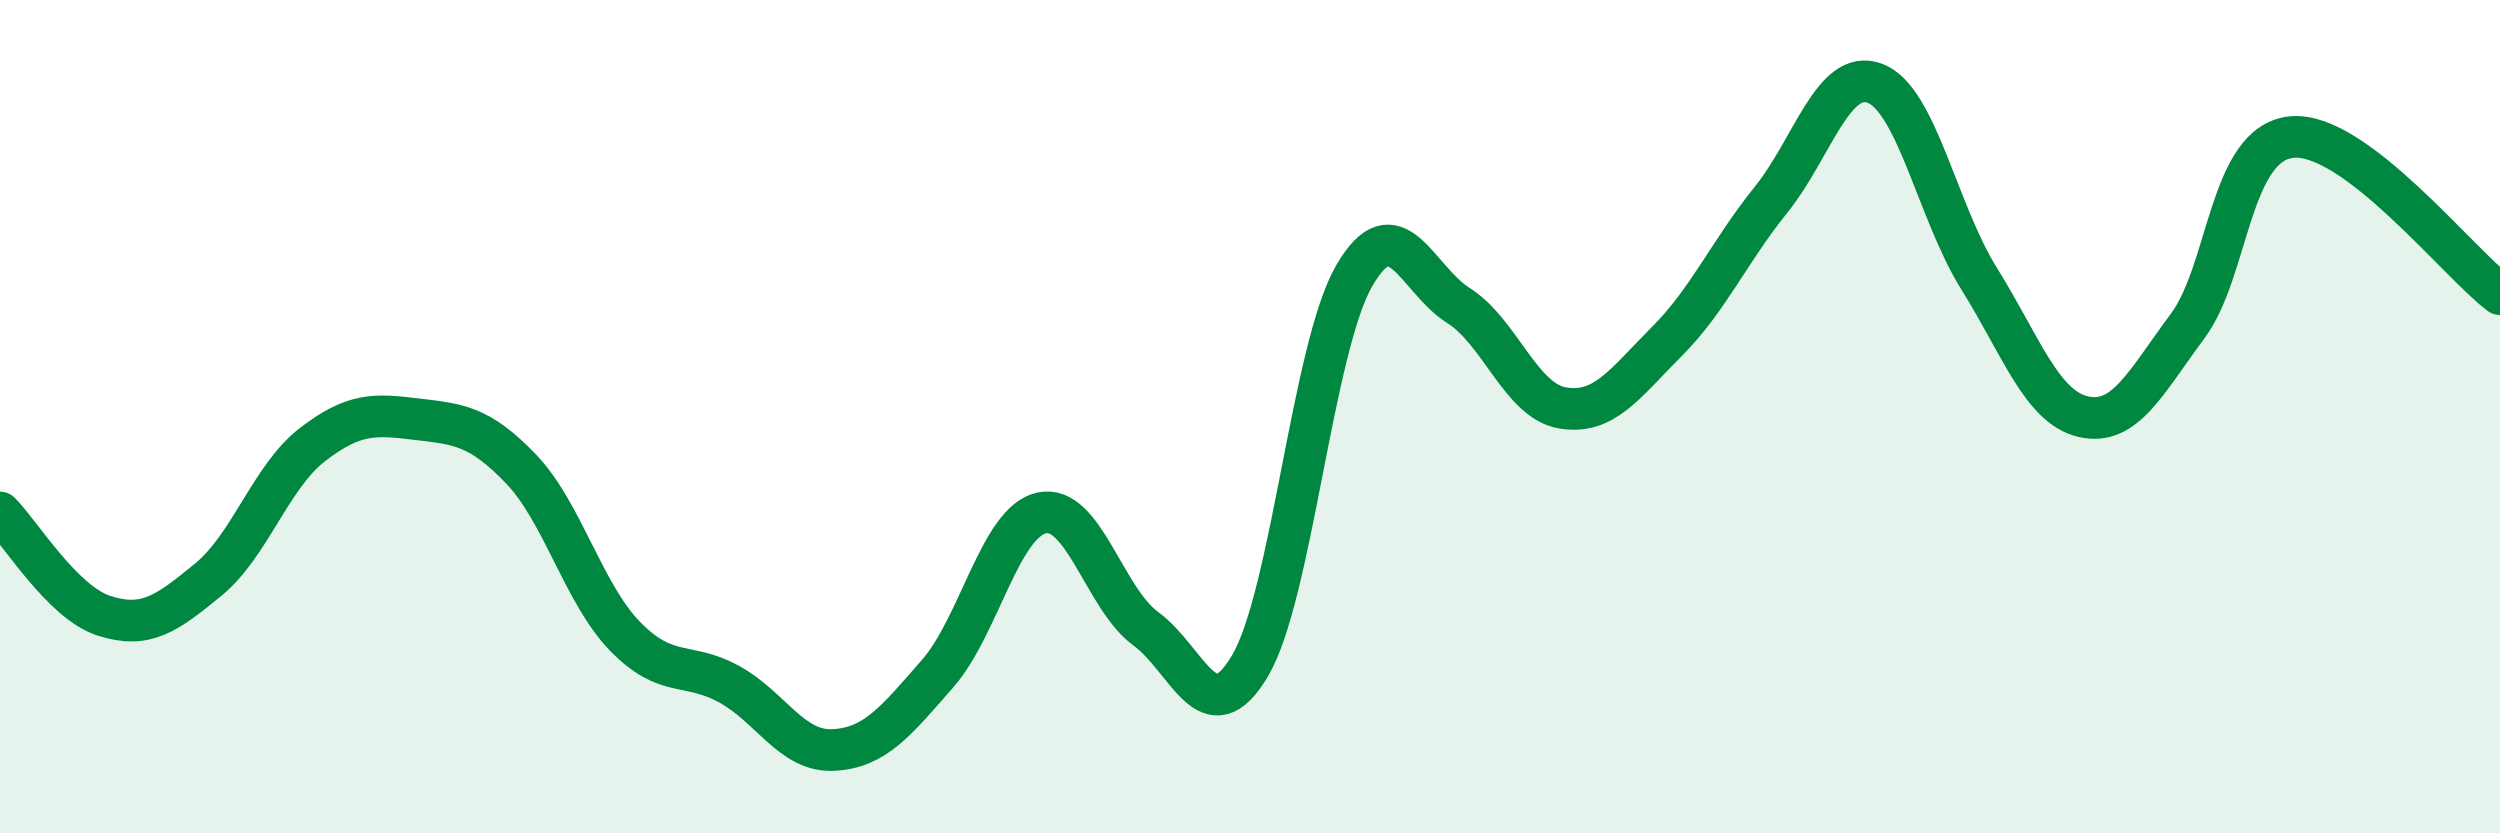
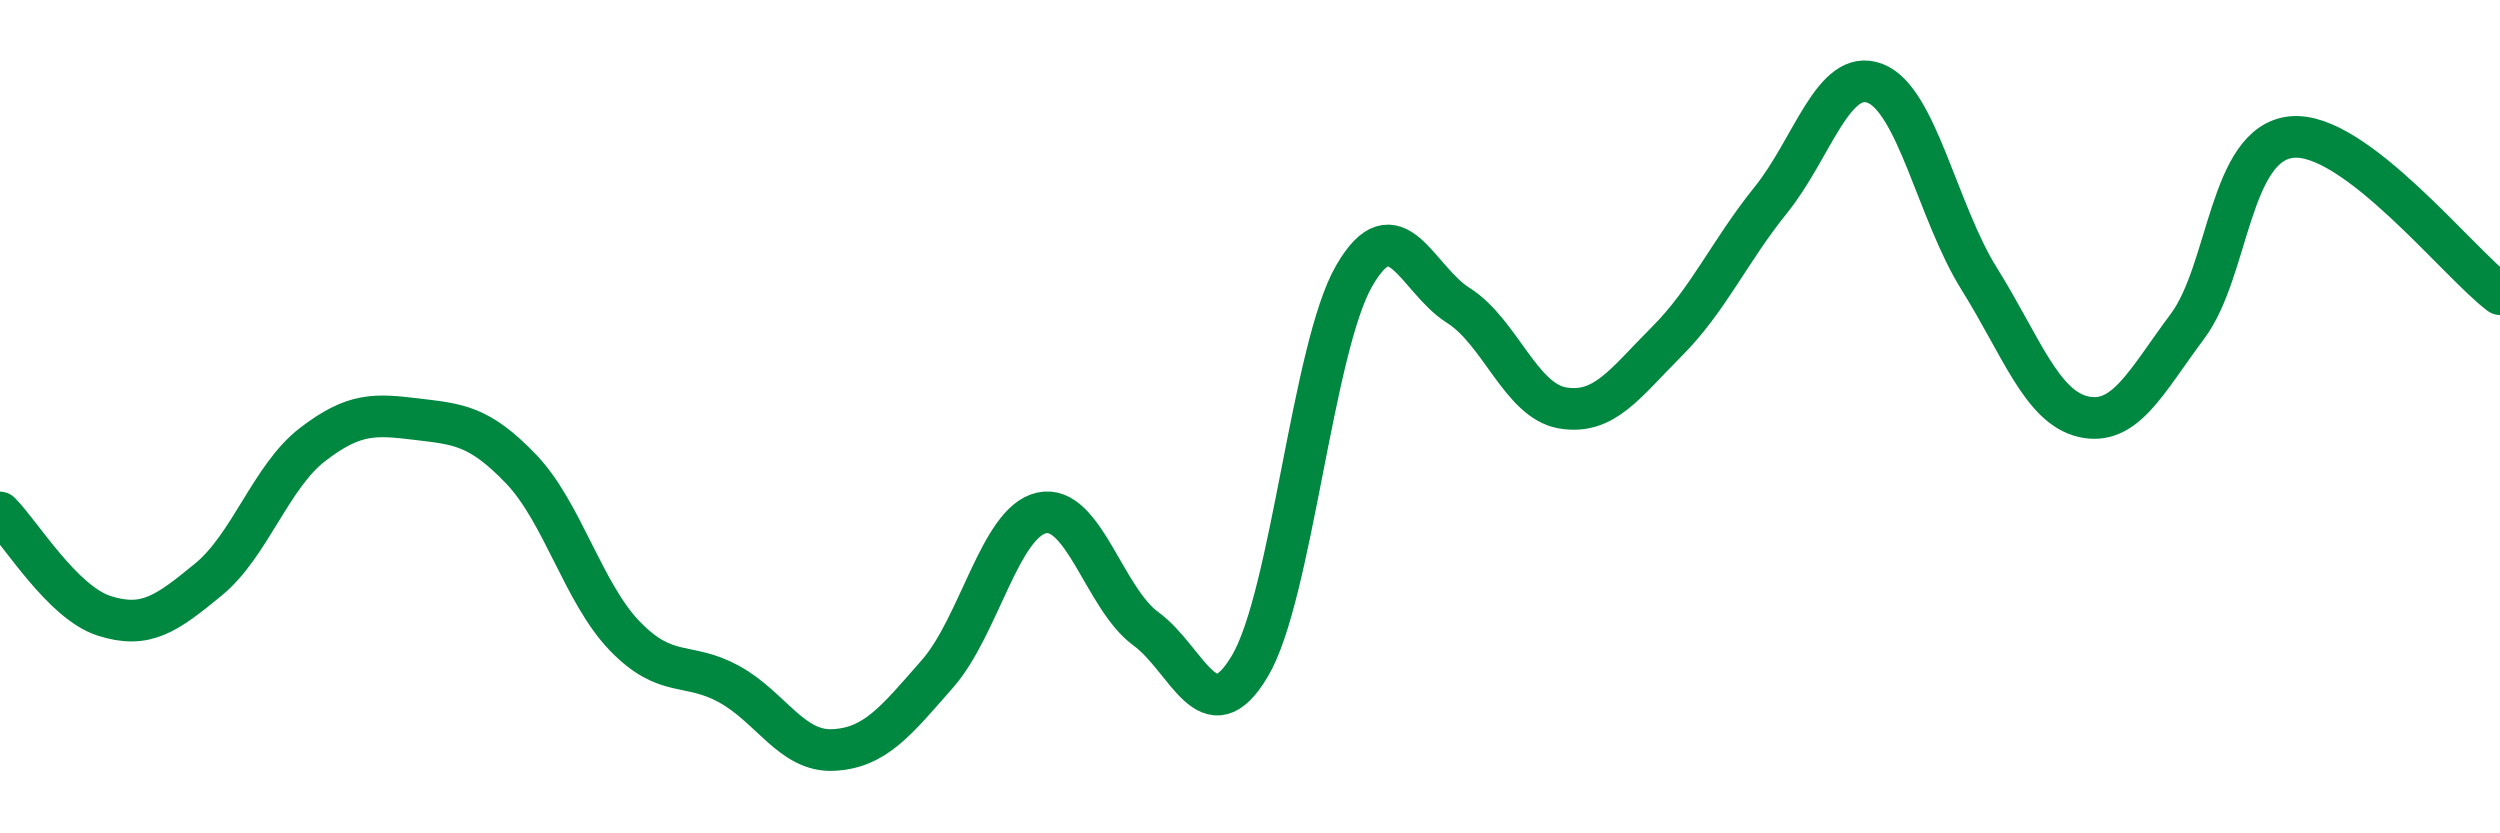
<svg xmlns="http://www.w3.org/2000/svg" width="60" height="20" viewBox="0 0 60 20">
-   <path d="M 0,12.3 C 0.5,12.8 1.5,14.46 2.5,14.78 C 3.5,15.1 4,14.73 5,13.91 C 6,13.09 6.5,11.44 7.5,10.67 C 8.5,9.9 9,9.94 10,10.06 C 11,10.18 11.5,10.21 12.5,11.25 C 13.5,12.29 14,14.24 15,15.27 C 16,16.3 16.5,15.87 17.5,16.42 C 18.5,16.97 19,18.05 20,18 C 21,17.95 21.5,17.31 22.5,16.17 C 23.5,15.03 24,12.53 25,12.31 C 26,12.09 26.5,14.36 27.5,15.09 C 28.5,15.82 29,17.67 30,15.98 C 31,14.29 31.5,8.35 32.5,6.62 C 33.5,4.89 34,6.7 35,7.33 C 36,7.96 36.5,9.62 37.5,9.79 C 38.5,9.96 39,9.2 40,8.2 C 41,7.2 41.5,6.04 42.5,4.8 C 43.5,3.56 44,1.62 45,2 C 46,2.38 46.5,5.09 47.5,6.69 C 48.5,8.29 49,9.77 50,10 C 51,10.23 51.5,9.17 52.5,7.83 C 53.5,6.49 53.5,3.44 55,3.29 C 56.5,3.14 59,6.31 60,7.06L60 20L0 20Z" fill="#008740" opacity="0.1" stroke-linecap="round" stroke-linejoin="round" />
  <path d="M 0,12.3 C 0.5,12.8 1.5,14.46 2.5,14.78 C 3.5,15.1 4,14.73 5,13.91 C 6,13.09 6.5,11.44 7.5,10.67 C 8.5,9.9 9,9.94 10,10.06 C 11,10.18 11.5,10.21 12.5,11.25 C 13.5,12.29 14,14.24 15,15.27 C 16,16.3 16.5,15.87 17.5,16.42 C 18.5,16.97 19,18.05 20,18 C 21,17.95 21.5,17.31 22.5,16.17 C 23.5,15.03 24,12.53 25,12.31 C 26,12.09 26.5,14.36 27.5,15.09 C 28.5,15.82 29,17.67 30,15.98 C 31,14.29 31.5,8.35 32.5,6.62 C 33.5,4.89 34,6.7 35,7.33 C 36,7.96 36.5,9.62 37.5,9.79 C 38.5,9.96 39,9.2 40,8.2 C 41,7.2 41.5,6.04 42.5,4.8 C 43.5,3.56 44,1.62 45,2 C 46,2.38 46.5,5.09 47.5,6.69 C 48.5,8.29 49,9.77 50,10 C 51,10.23 51.5,9.17 52.5,7.83 C 53.5,6.49 53.5,3.44 55,3.29 C 56.5,3.14 59,6.31 60,7.06" stroke="#008740" stroke-width="1" fill="none" stroke-linecap="round" stroke-linejoin="round" />
</svg>